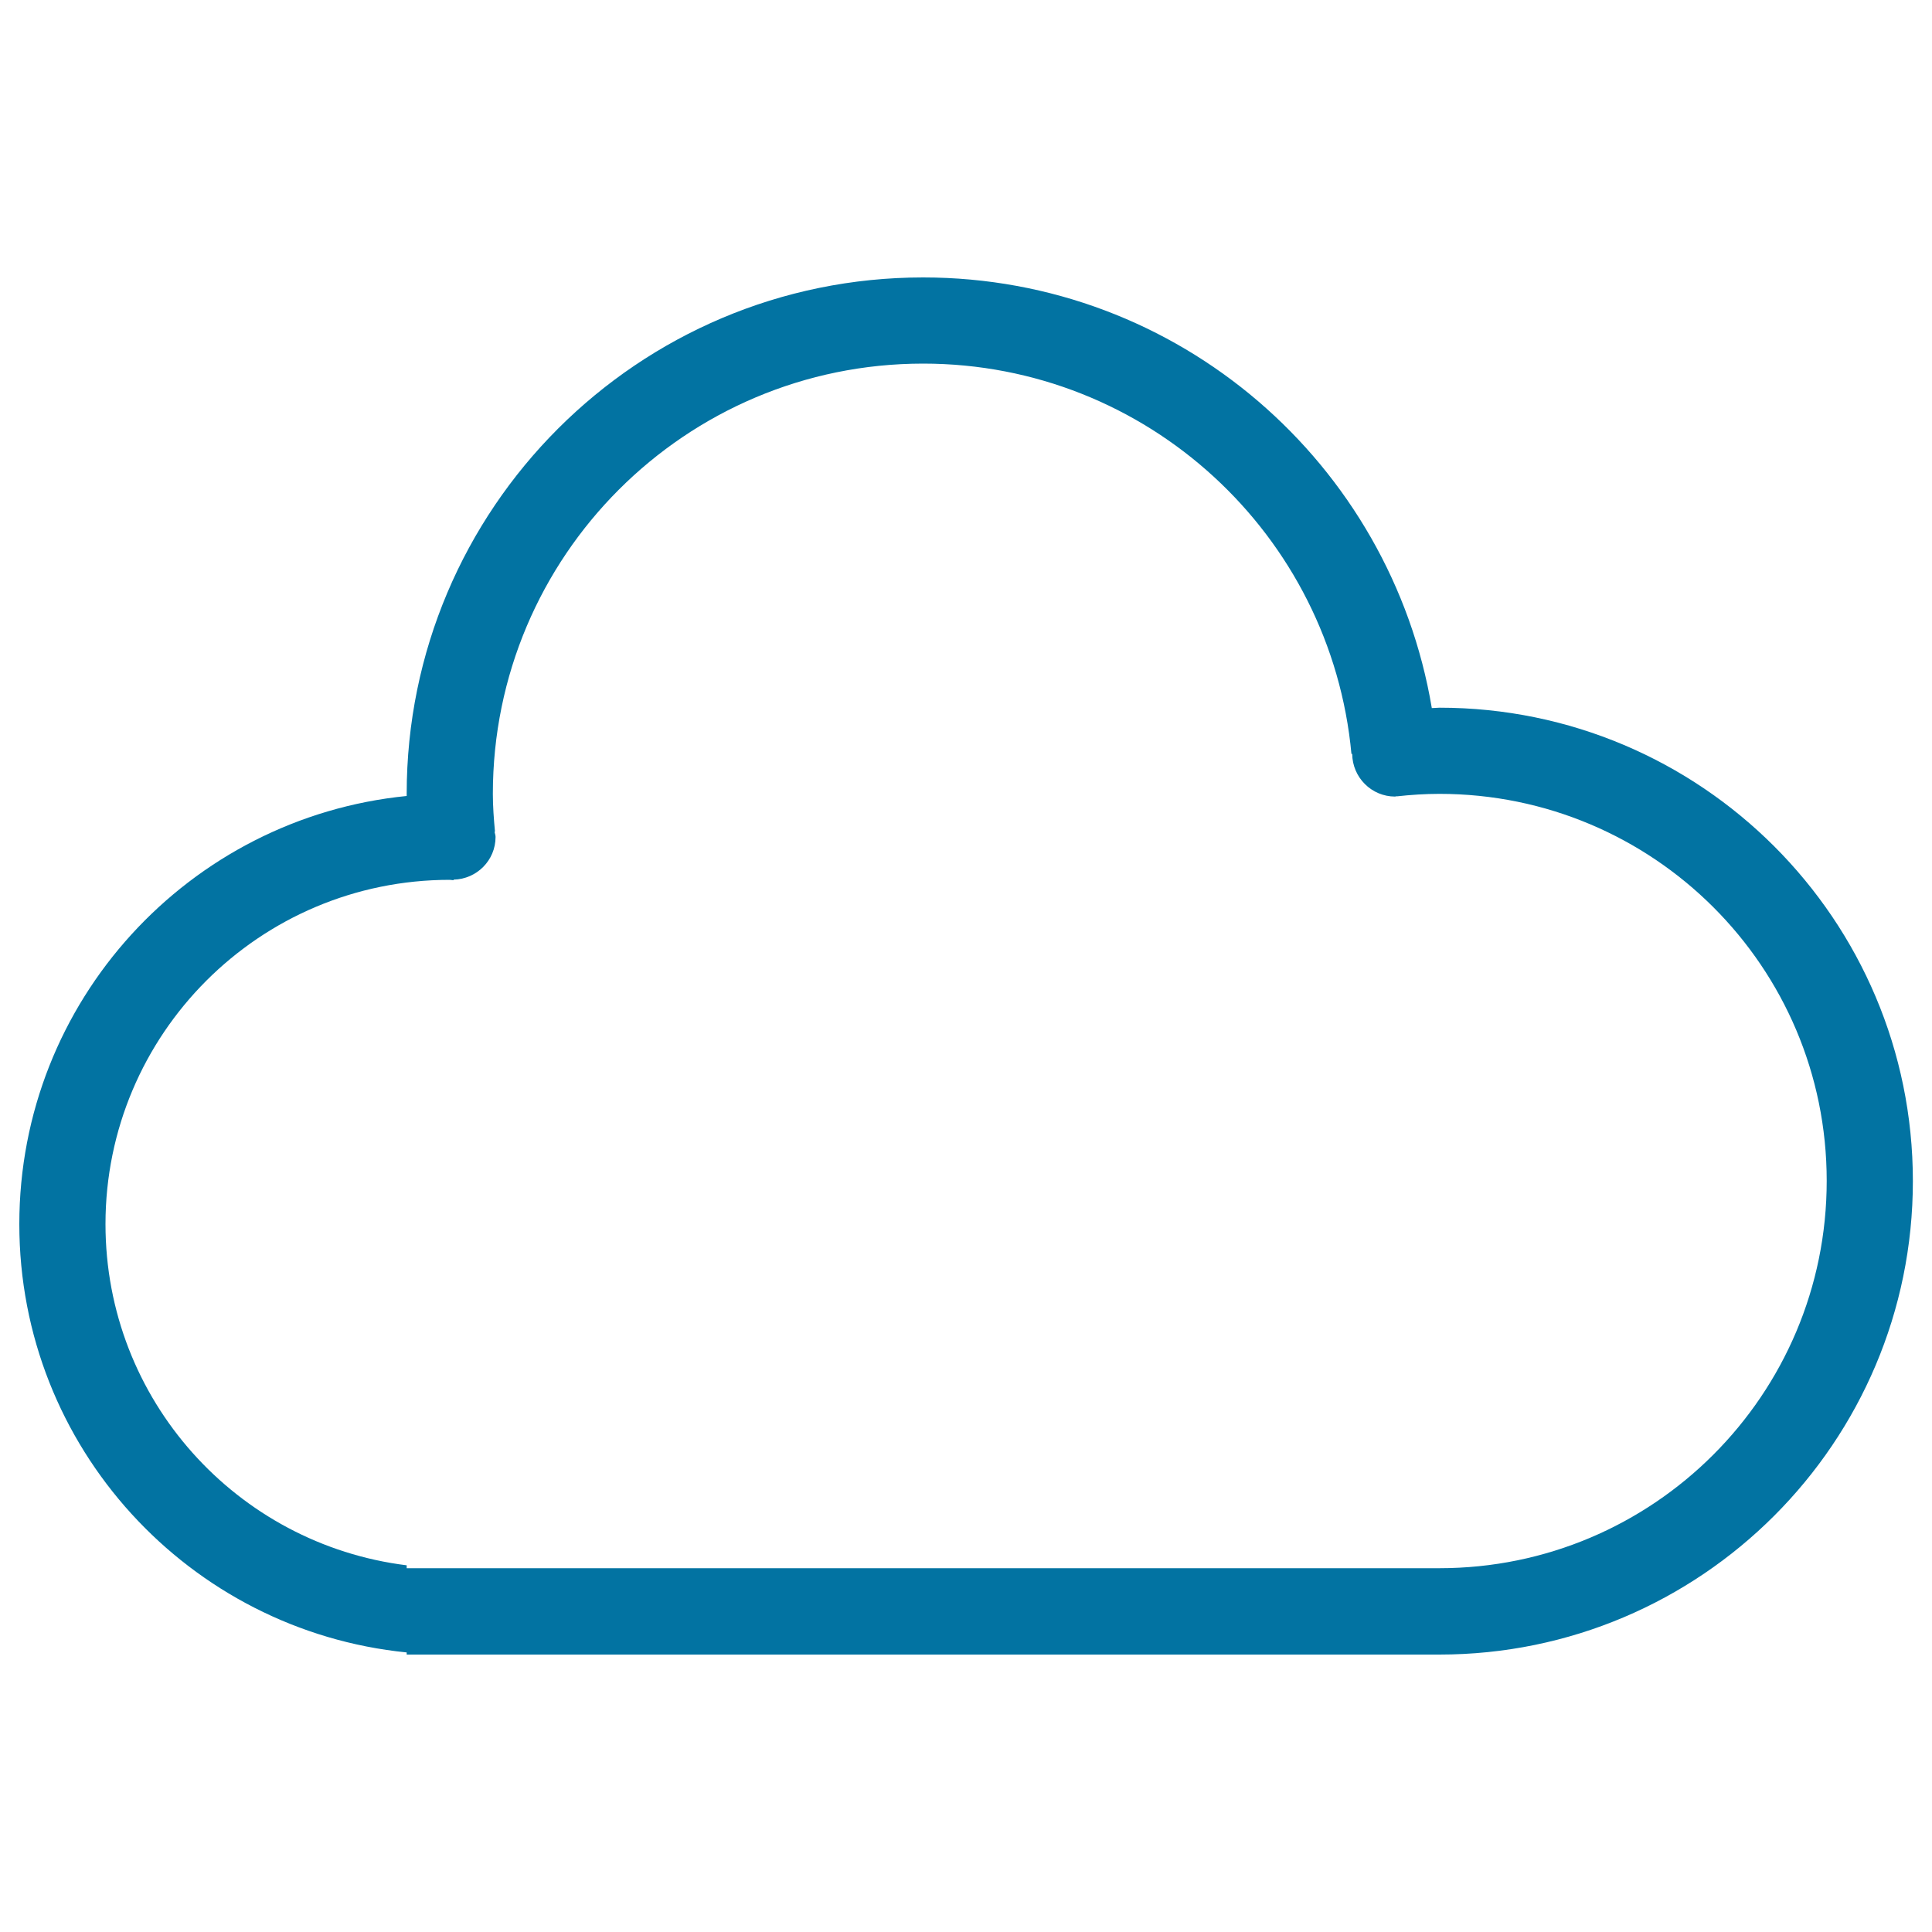
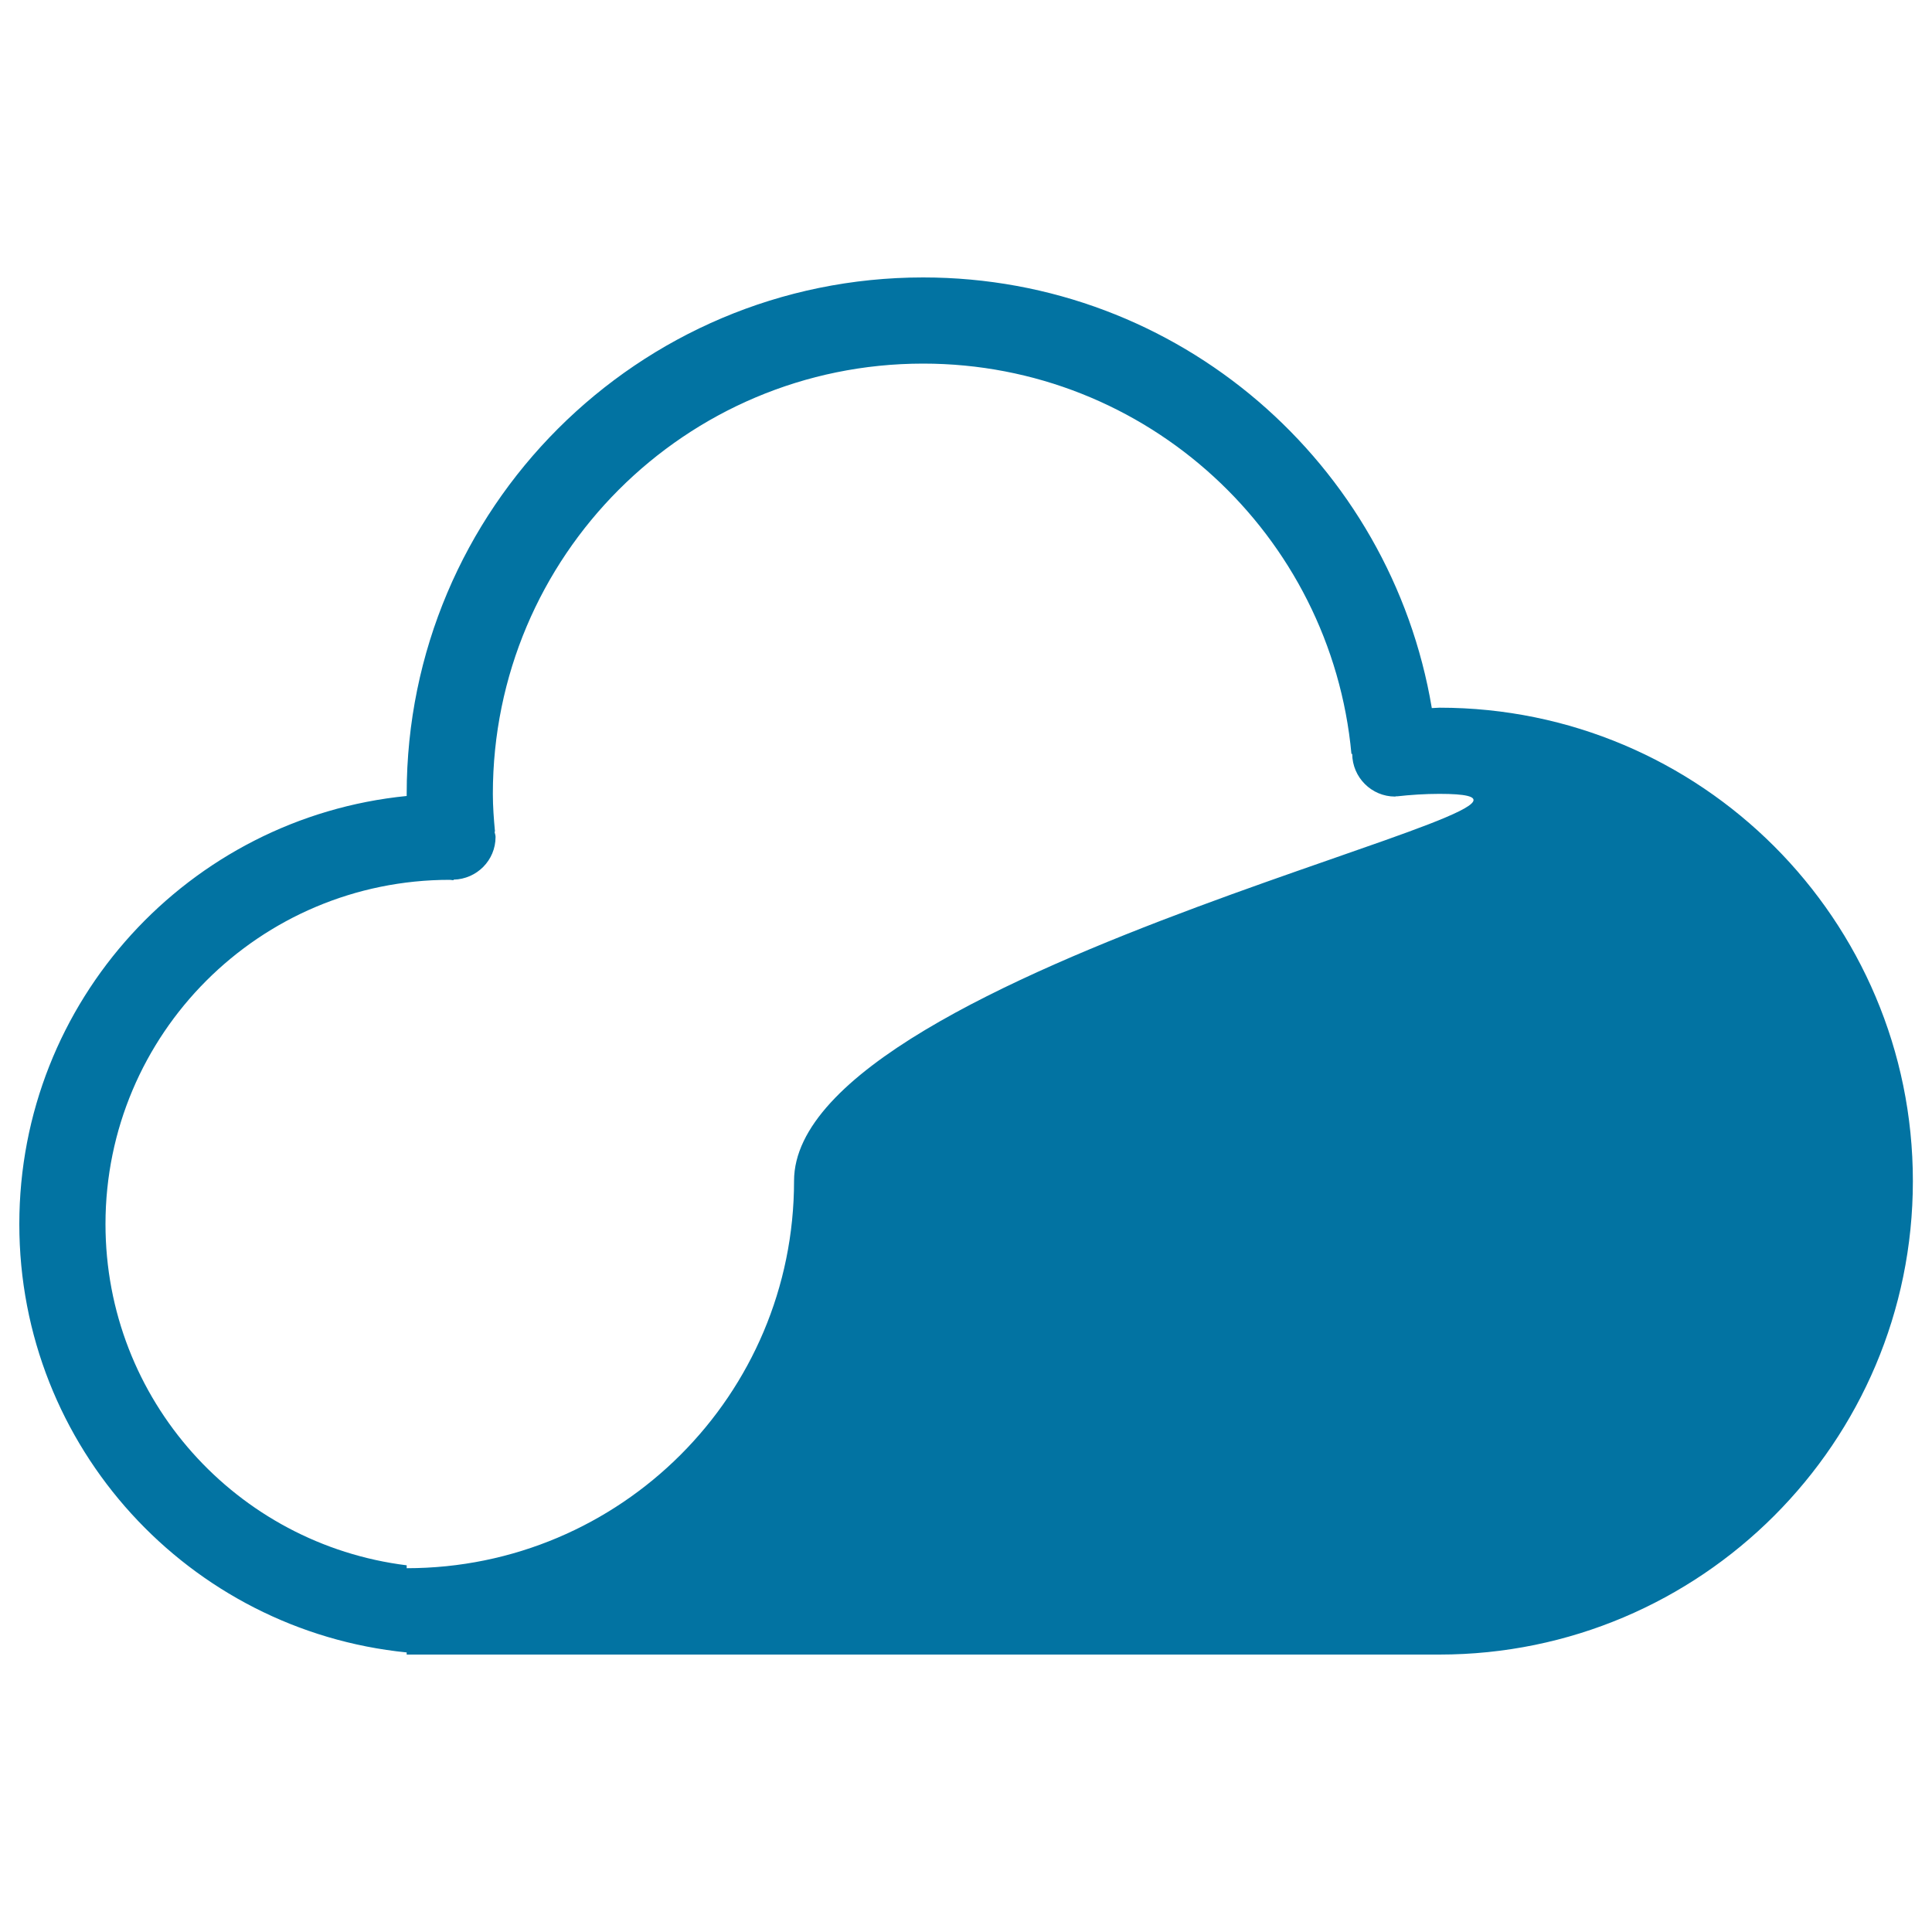
<svg xmlns="http://www.w3.org/2000/svg" viewBox="0 0 1000 1000" style="fill:#0273a2">
  <title>Cloud SVG icon</title>
-   <path d="M745,856.4H210.5v-1.1C97.9,844,10,749.1,10,633.6C10,518.1,97.9,423.2,210.5,412c0-0.4,0-0.7,0-1.1c0-147.6,119.7-267.3,267.3-267.3c132.5,0,242.1,96.5,263.3,222.9c1.4,0,2.6-0.2,4-0.2c135.3,0,245,109.7,245,245S880.3,856.4,745,856.4z M745,410.9c-7.5,0-14.9,0.5-22.1,1.3l0-0.1c-0.3,0-0.5,0.2-0.8,0.2c-12.2,0-22.1-9.9-22.2-22.1l-0.4,0c-10.5-113.3-105.7-202-221.7-202c-123,0-222.7,99.7-222.7,222.7c0,6.6,0.5,13.1,1.1,19.5l-0.2,0.1c0.1,0.9,0.5,1.7,0.5,2.7c0,12.1-9.7,21.8-21.7,22.1l-0.1,0.3c-0.6,0-1.2-0.2-1.9-0.2c-98.4,0-178.2,79.8-178.2,178.2c0,90.9,68,165.7,155.9,176.6l0,1.5H745c110.7,0,200.5-89.7,200.5-200.5S855.7,410.9,745,410.9z" />
+   <path d="M745,856.4H210.5v-1.1C97.9,844,10,749.1,10,633.6C10,518.1,97.9,423.2,210.5,412c0-0.4,0-0.7,0-1.1c0-147.6,119.7-267.3,267.3-267.3c132.5,0,242.1,96.5,263.3,222.9c1.4,0,2.6-0.2,4-0.2c135.3,0,245,109.7,245,245S880.3,856.4,745,856.4z M745,410.9c-7.5,0-14.9,0.5-22.1,1.3l0-0.1c-0.3,0-0.5,0.2-0.8,0.2c-12.2,0-22.1-9.9-22.2-22.1l-0.4,0c-10.5-113.3-105.7-202-221.7-202c-123,0-222.7,99.7-222.7,222.7c0,6.6,0.5,13.1,1.1,19.5l-0.2,0.1c0.1,0.9,0.5,1.7,0.5,2.7c0,12.1-9.7,21.8-21.7,22.1l-0.1,0.3c-0.6,0-1.2-0.2-1.9-0.2c-98.4,0-178.2,79.8-178.2,178.2c0,90.9,68,165.7,155.9,176.6l0,1.5c110.7,0,200.5-89.7,200.5-200.5S855.7,410.9,745,410.9z" />
</svg>